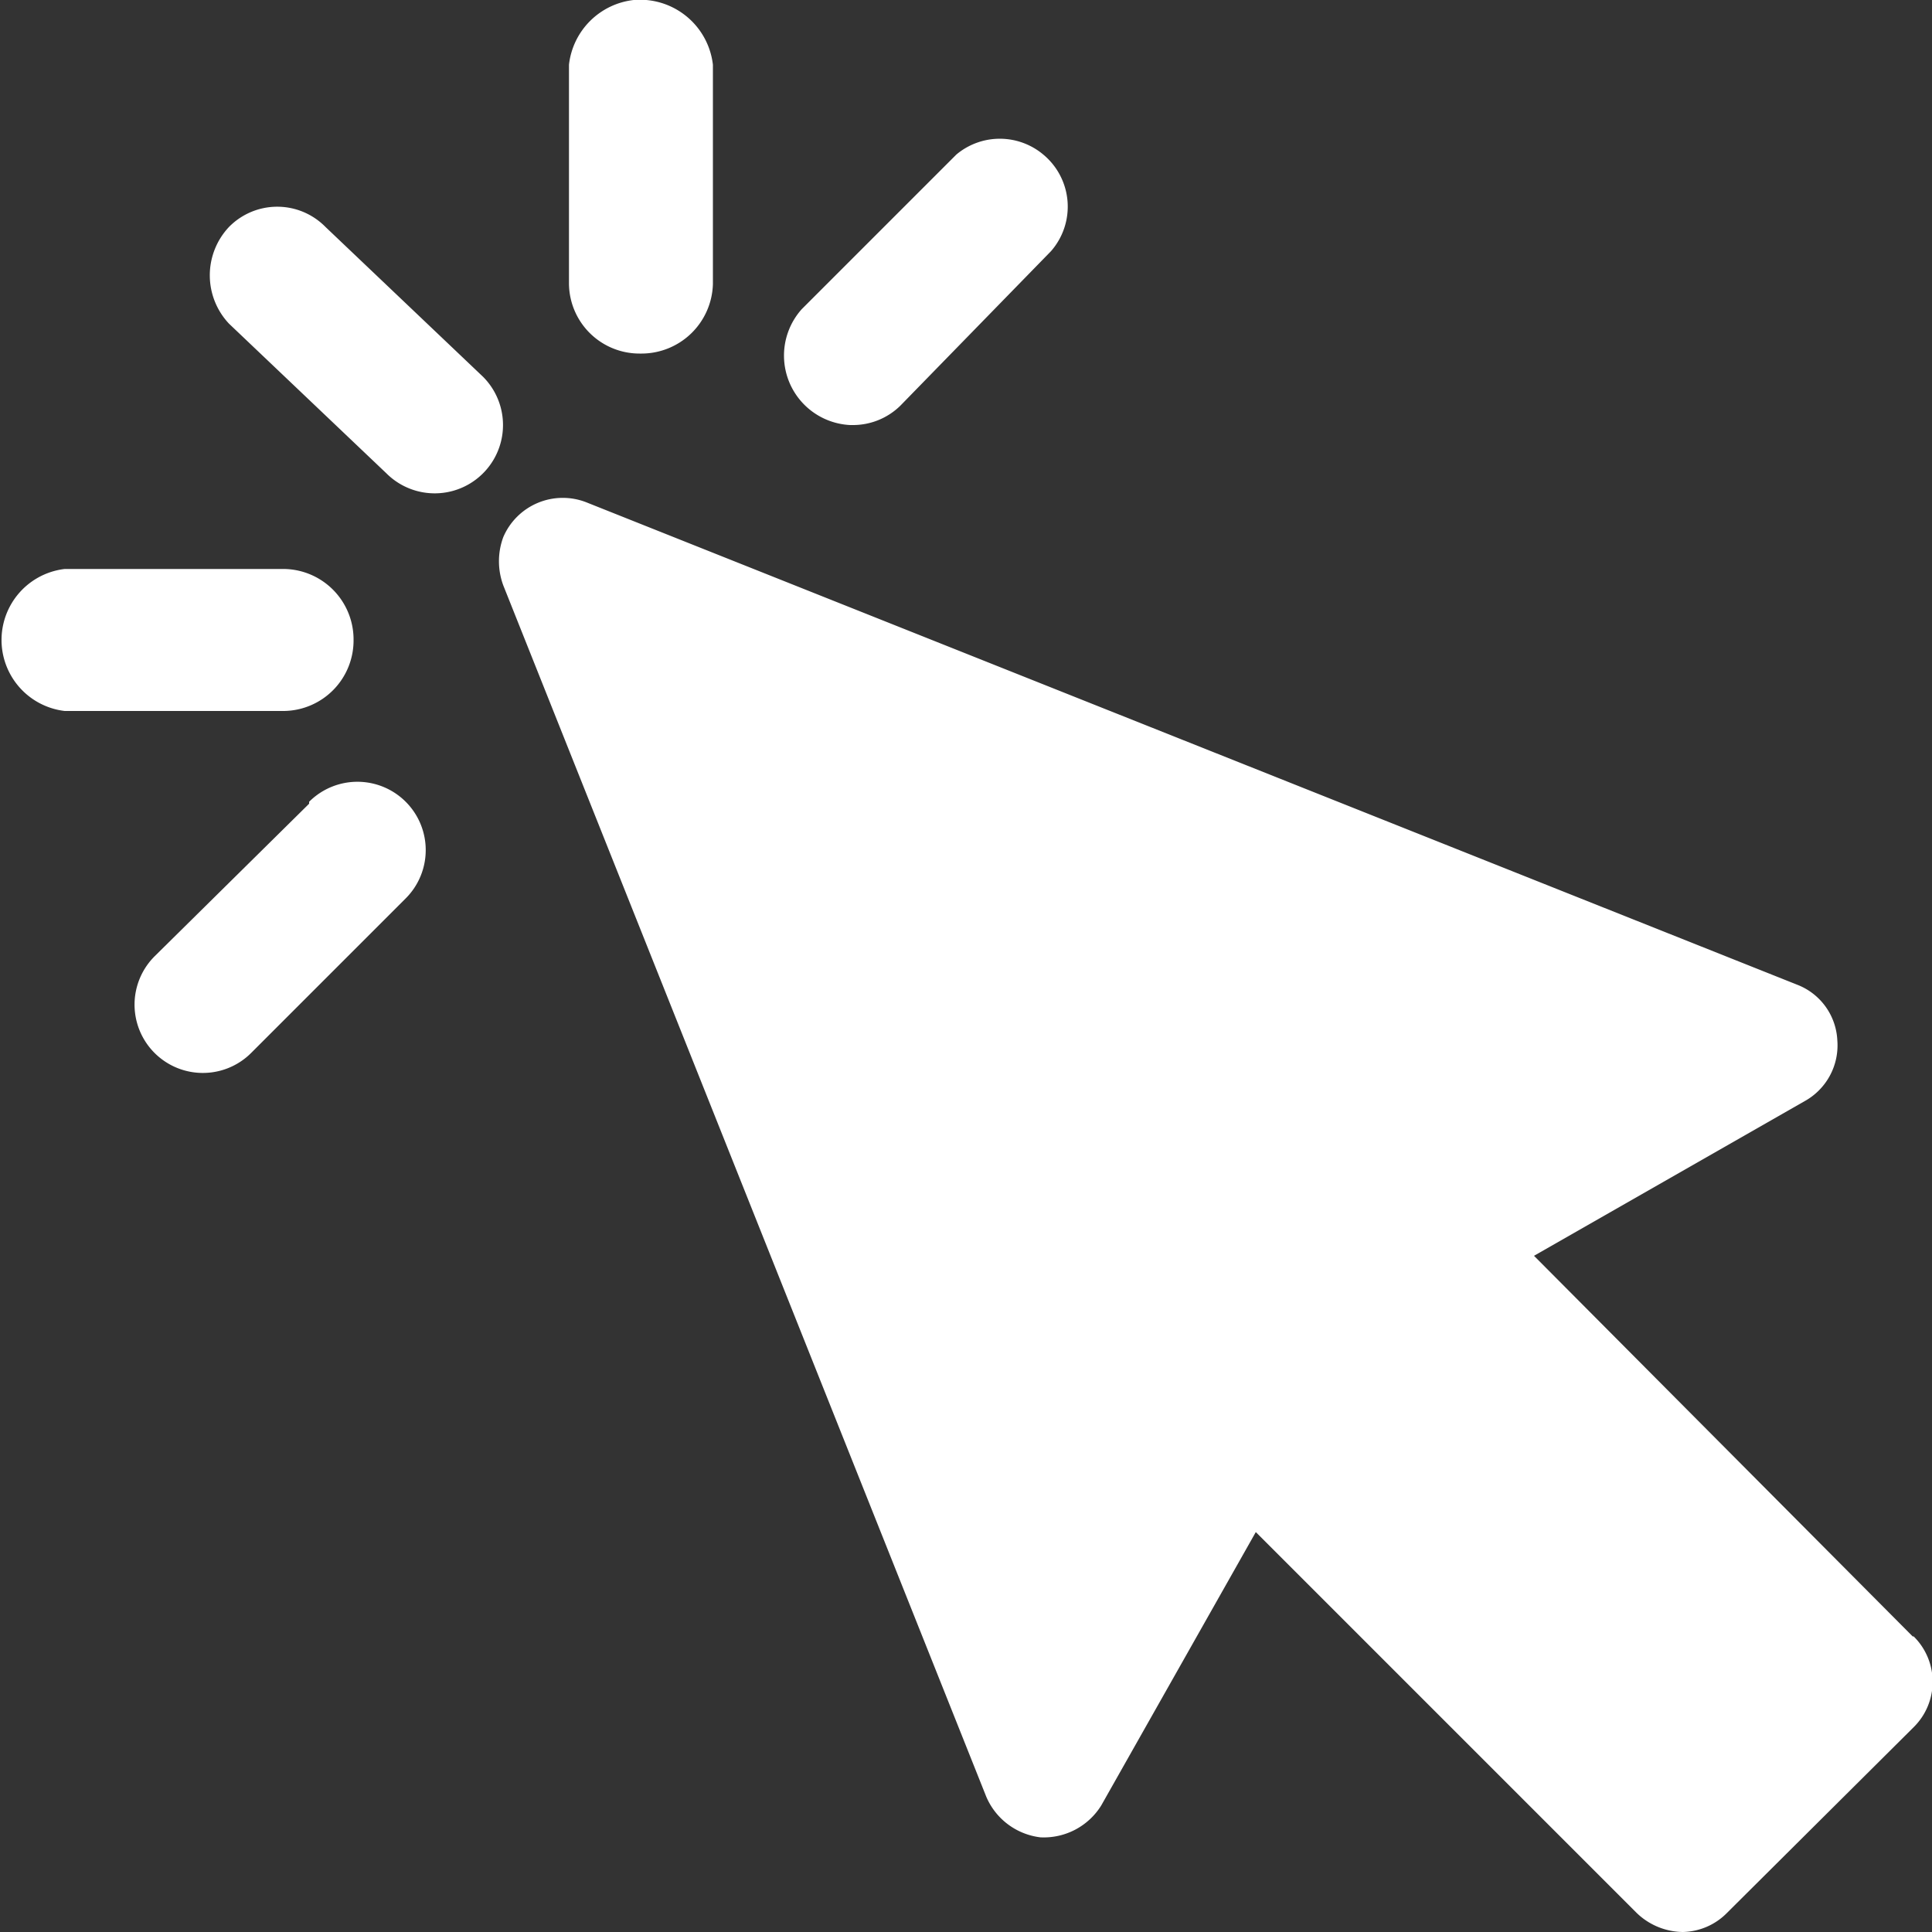
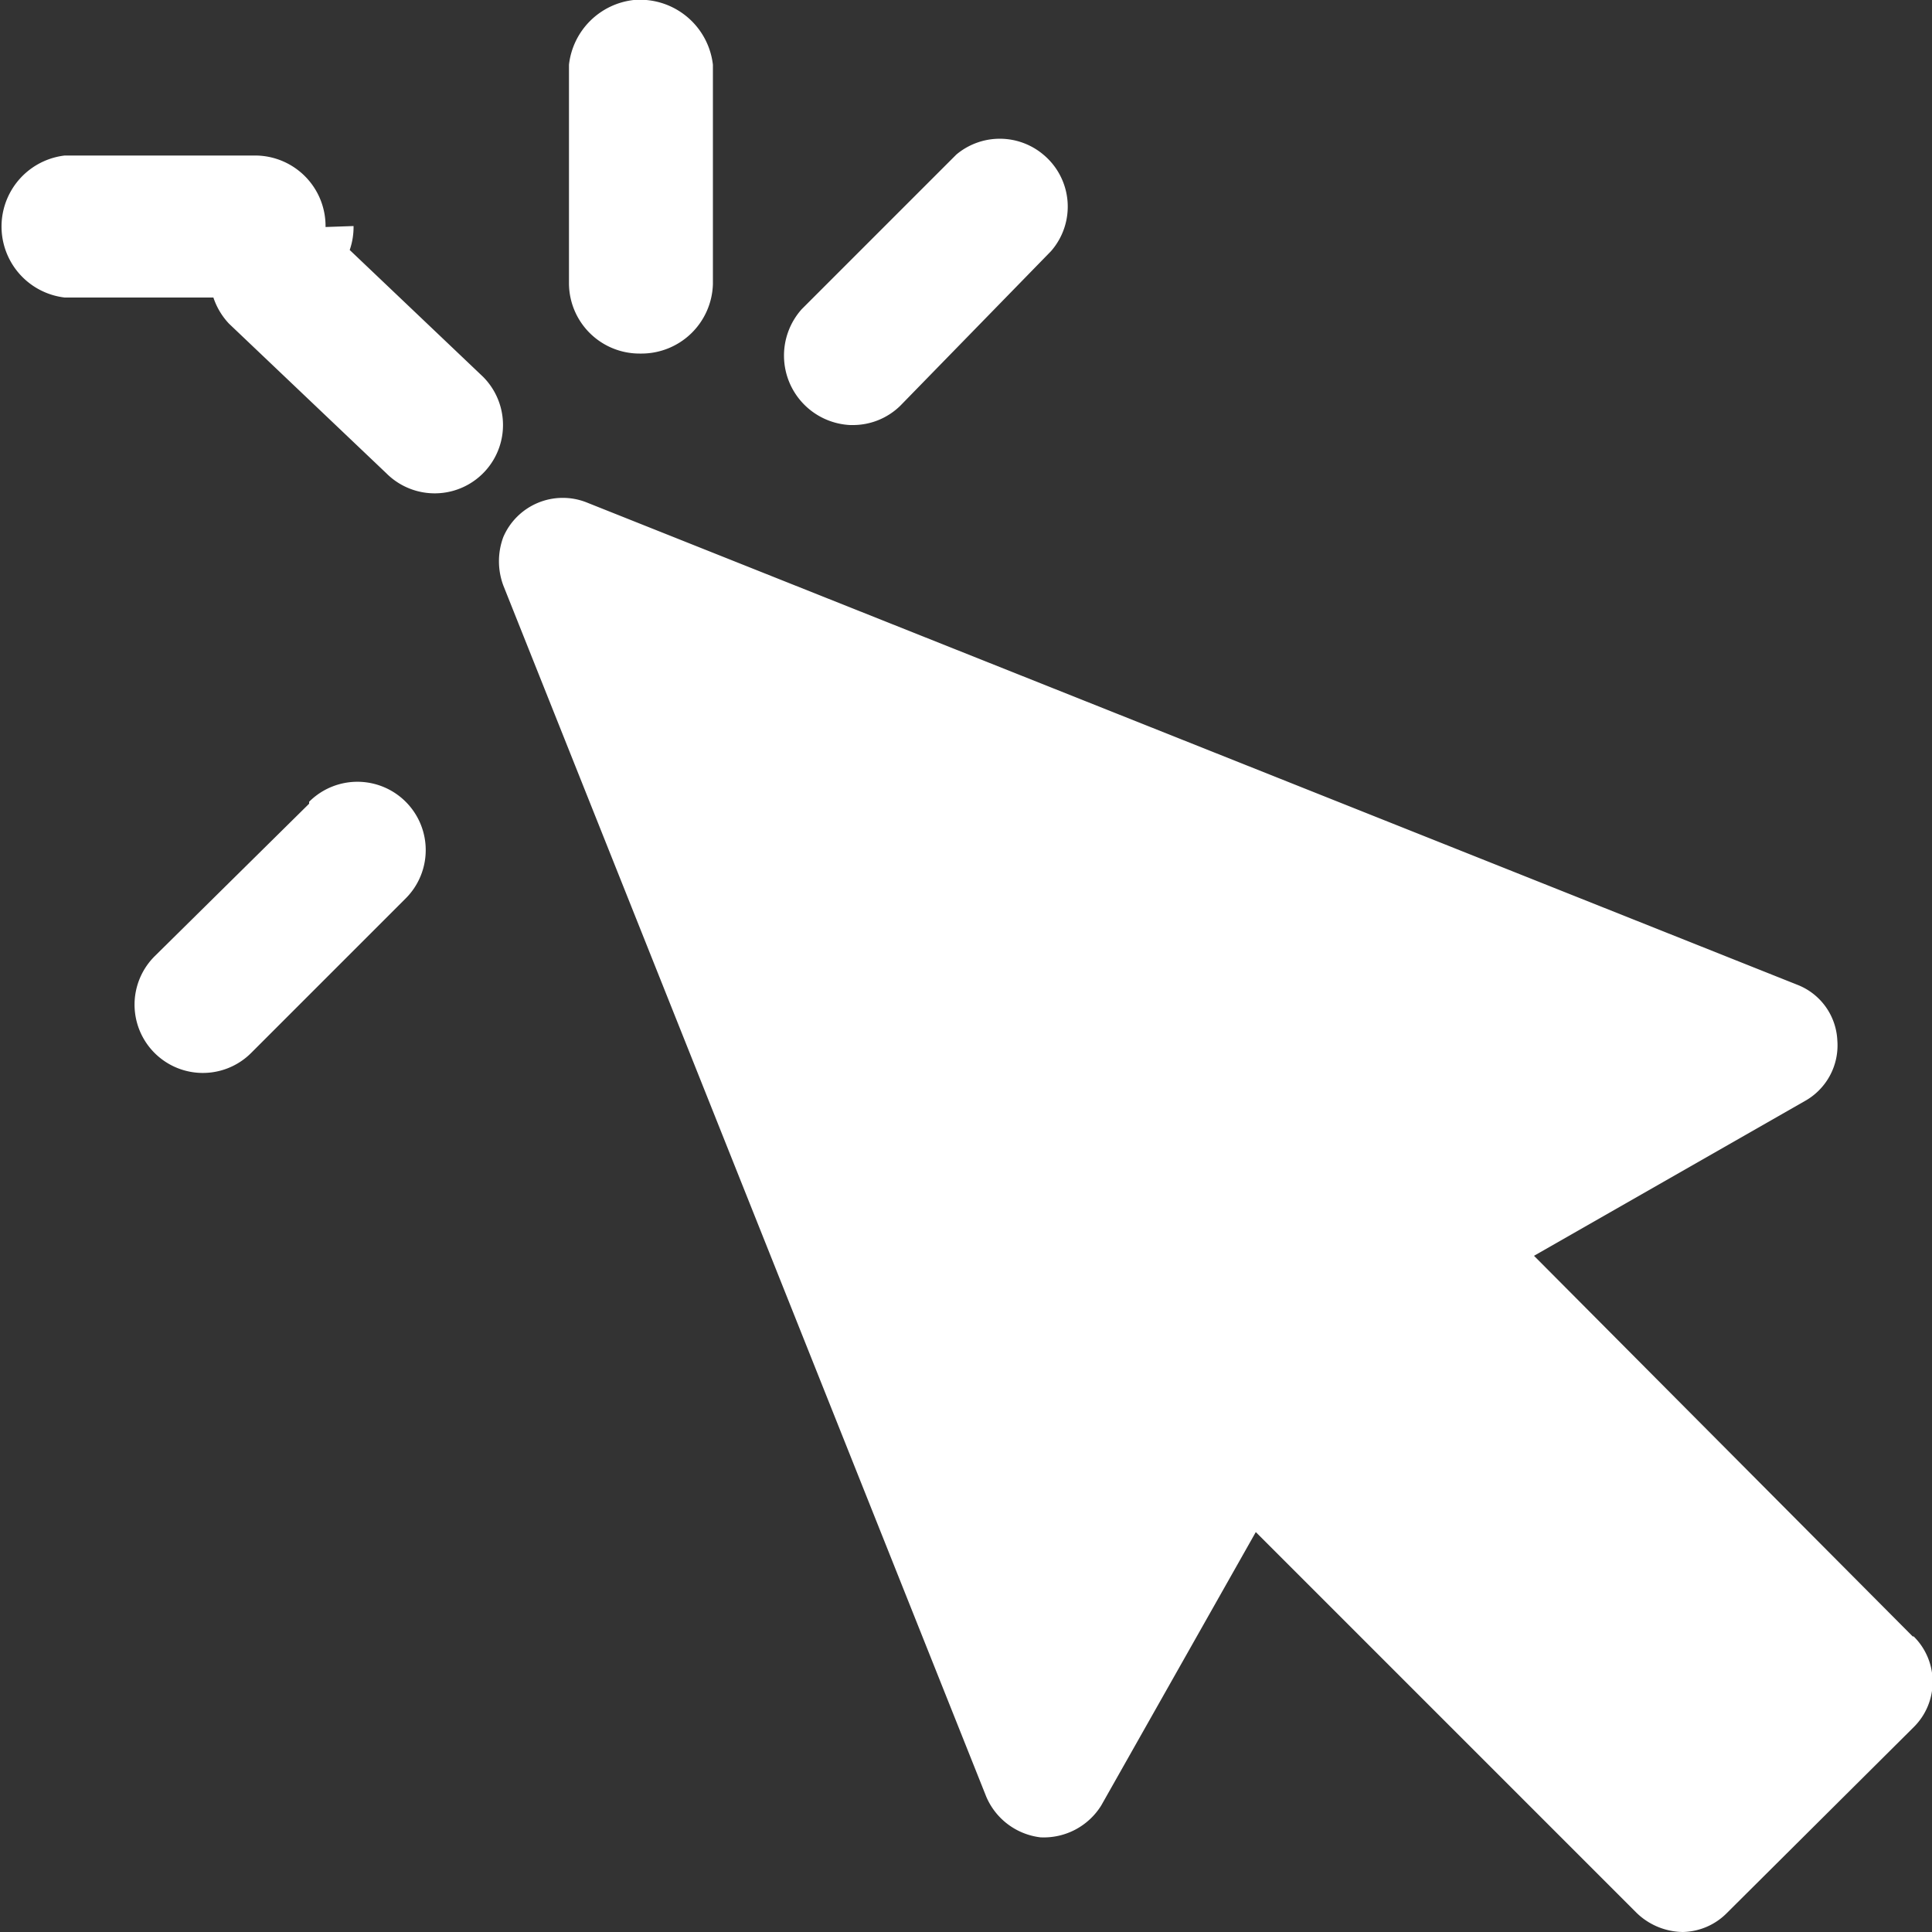
<svg xmlns="http://www.w3.org/2000/svg" viewBox="0 0 20 20">
  <rect x="0" y="0" width="20" height="20" fill="#333333" stroke="none" />
  <defs>
    <style>.cls-1{fill:#fff;}</style>
  </defs>
  <title>Apply</title>
-   <path d="M19.8 16.94L15.88 13l2.8-1.6a.66.66 0 0 0 .34-.63.65.65 0 0 0-.4-.57l-12.55-5a.67.67 0 0 0-.86.36.72.72 0 0 0 0 .5l5 12.54a.7.7 0 0 0 .56.42.7.7 0 0 0 .63-.33l1.6-2.83 3.94 3.94a.7.7 0 0 0 .48.2.66.66 0 0 0 .46-.2l1.93-1.92a.66.66 0 0 0 0-.94zM3.37 2.35a.7.7 0 0 0-1 0 .73.73 0 0 0 0 1L4 4.9a.7.7 0 0 0 1-1zM3.66 6.63a.73.73 0 0 0-.72-.74H.67a.74.74 0 0 0 0 1.47h2.27a.73.73 0 0 0 .72-.74zM3.2 8.32L1.6 9.9a.7.7 0 1 0 1 1L4.2 9.3a.7.7 0 0 0-1-1zM6.63 3.66a.74.74 0 0 0 .75-.72V.67A.76.76 0 0 0 6.56 0a.76.76 0 0 0-.67.67v2.27a.73.73 0 0 0 .73.72zM8.82 4.4a.7.7 0 0 0 .5-.2l1.56-1.6a.7.7 0 0 0-.08-1 .7.7 0 0 0-.9 0L8.3 3.2a.72.72 0 0 0 .5 1.2z" class="cls-1" />
+   <path d="M19.8 16.94L15.88 13l2.8-1.6a.66.66 0 0 0 .34-.63.65.65 0 0 0-.4-.57l-12.55-5a.67.67 0 0 0-.86.36.72.72 0 0 0 0 .5l5 12.54a.7.7 0 0 0 .56.42.7.7 0 0 0 .63-.33l1.6-2.83 3.94 3.94a.7.7 0 0 0 .48.2.66.66 0 0 0 .46-.2l1.93-1.92a.66.66 0 0 0 0-.94zM3.37 2.35a.7.7 0 0 0-1 0 .73.73 0 0 0 0 1L4 4.9a.7.7 0 0 0 1-1za.73.73 0 0 0-.72-.74H.67a.74.74 0 0 0 0 1.47h2.27a.73.73 0 0 0 .72-.74zM3.2 8.32L1.6 9.9a.7.7 0 1 0 1 1L4.2 9.3a.7.7 0 0 0-1-1zM6.63 3.66a.74.74 0 0 0 .75-.72V.67A.76.76 0 0 0 6.56 0a.76.76 0 0 0-.67.67v2.27a.73.73 0 0 0 .73.72zM8.82 4.4a.7.7 0 0 0 .5-.2l1.56-1.6a.7.7 0 0 0-.08-1 .7.7 0 0 0-.9 0L8.3 3.2a.72.72 0 0 0 .5 1.2z" class="cls-1" />
</svg>